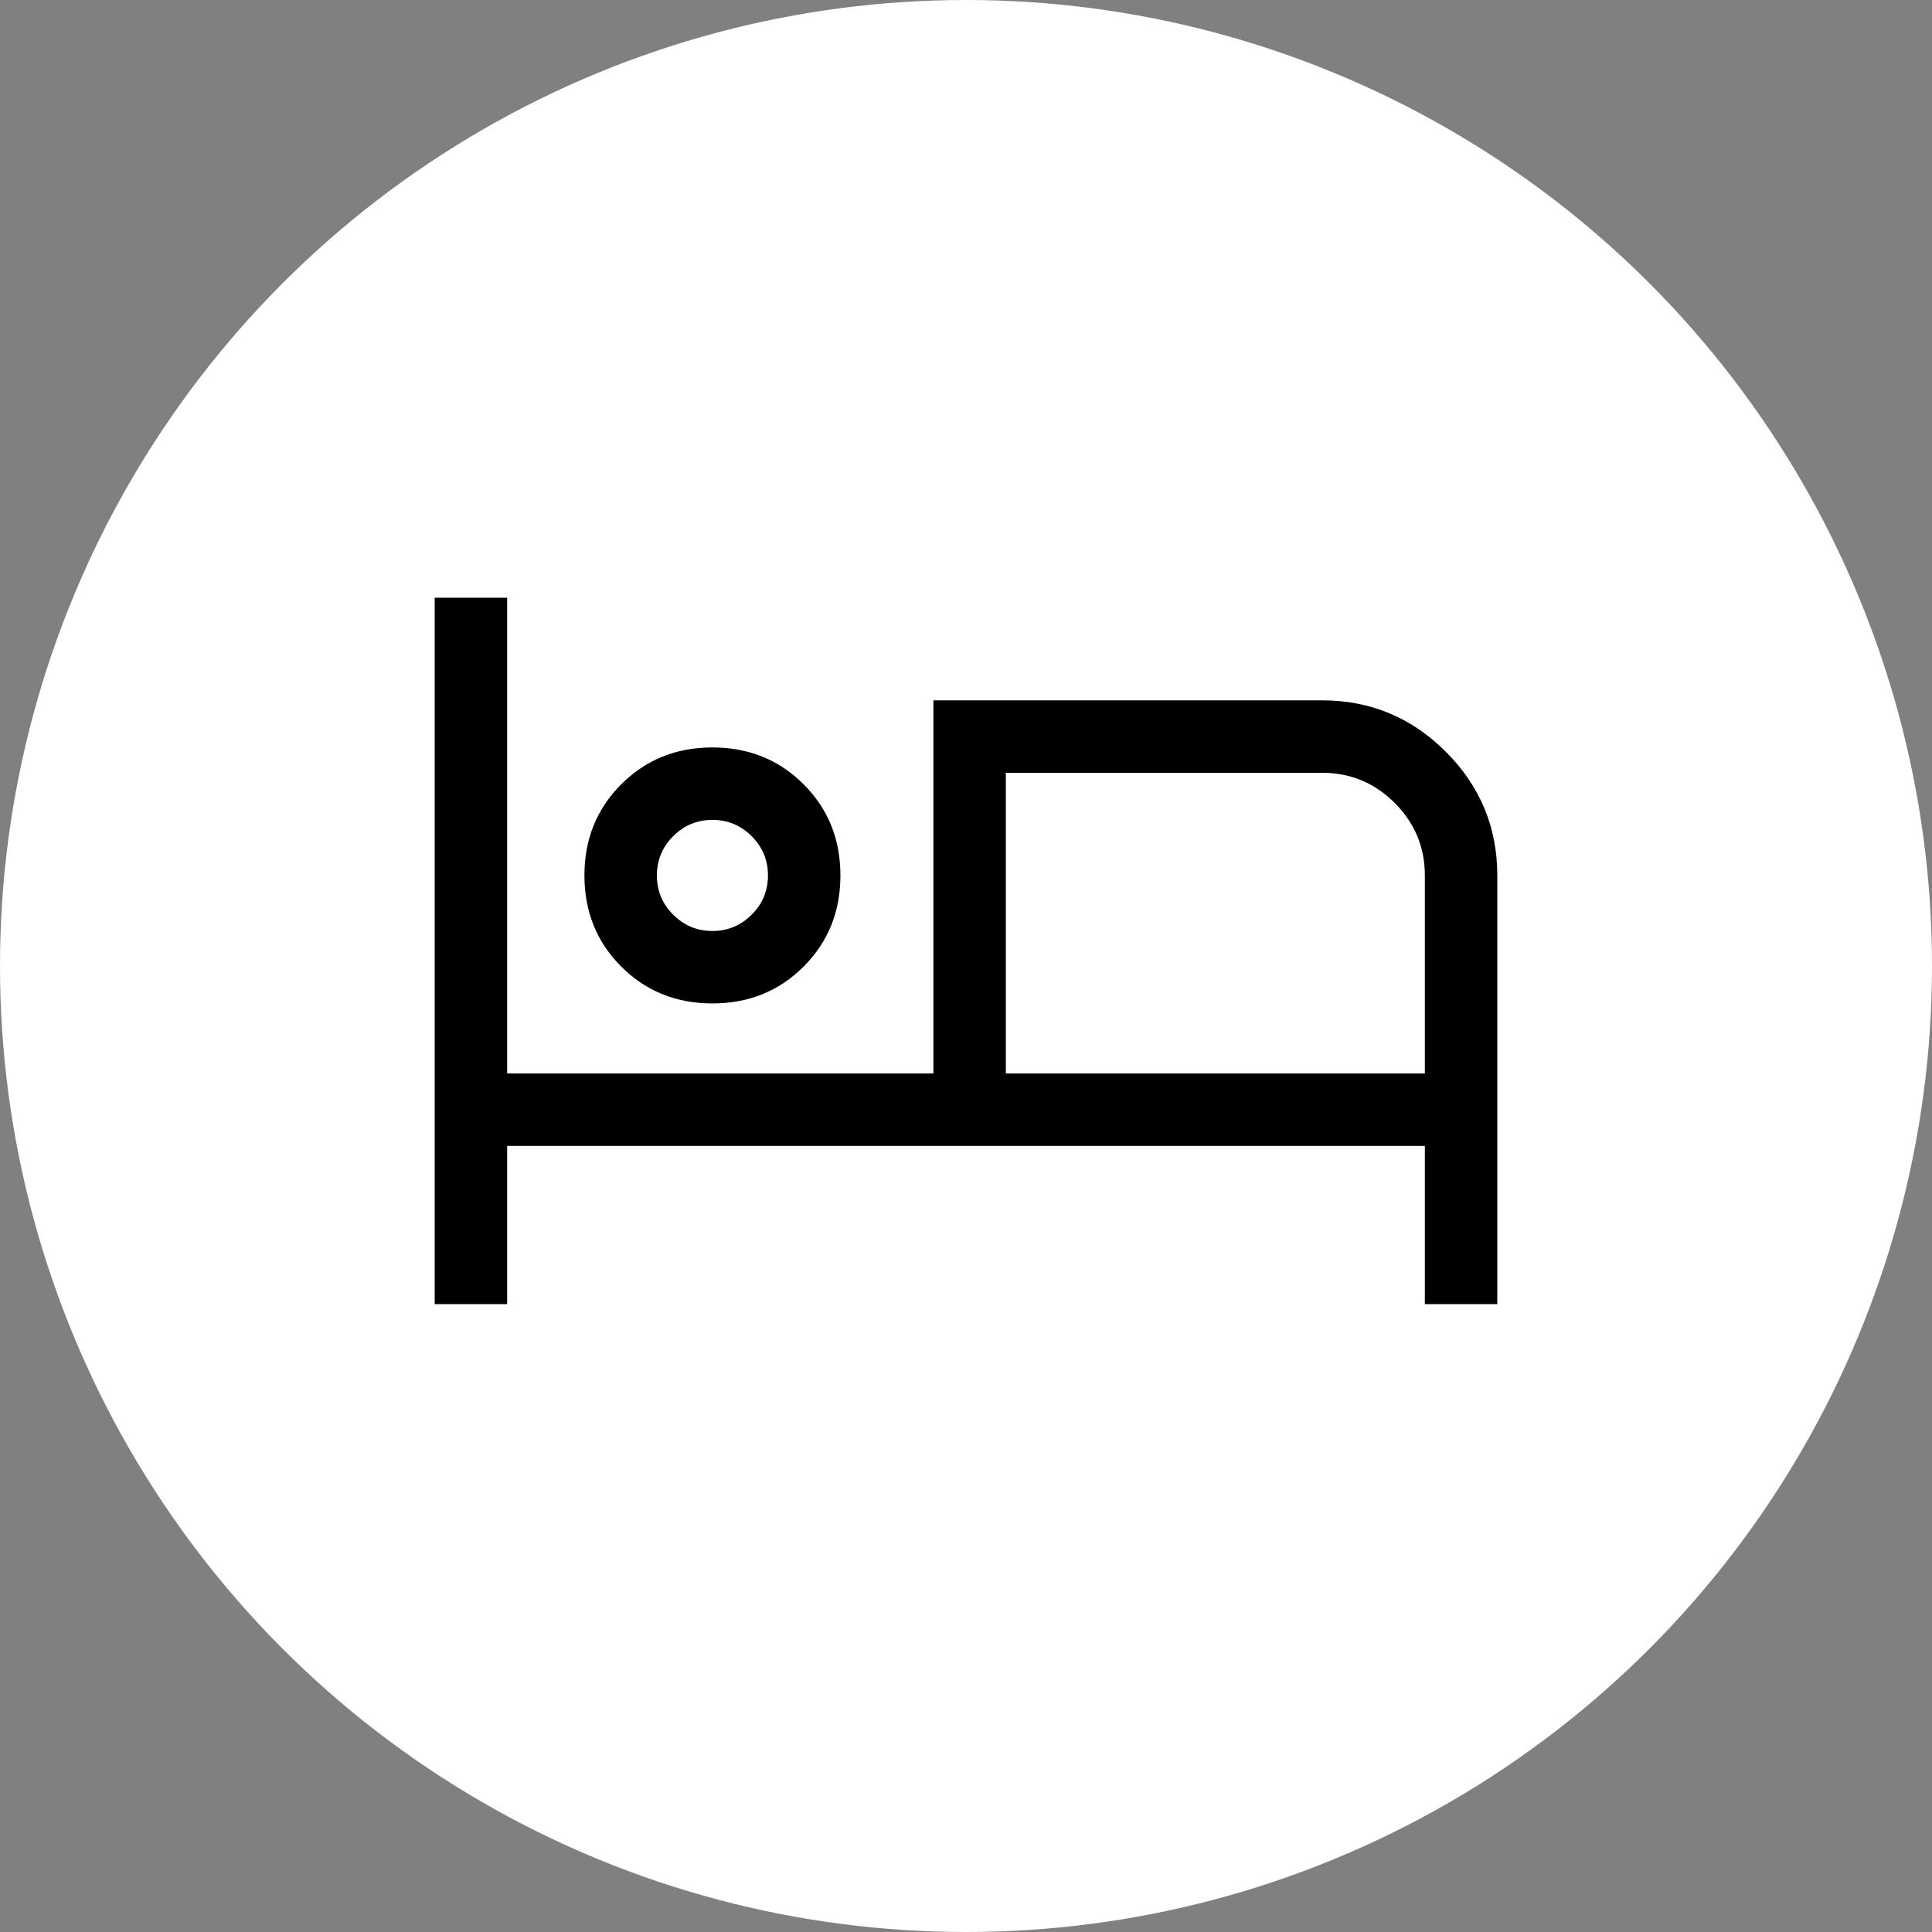
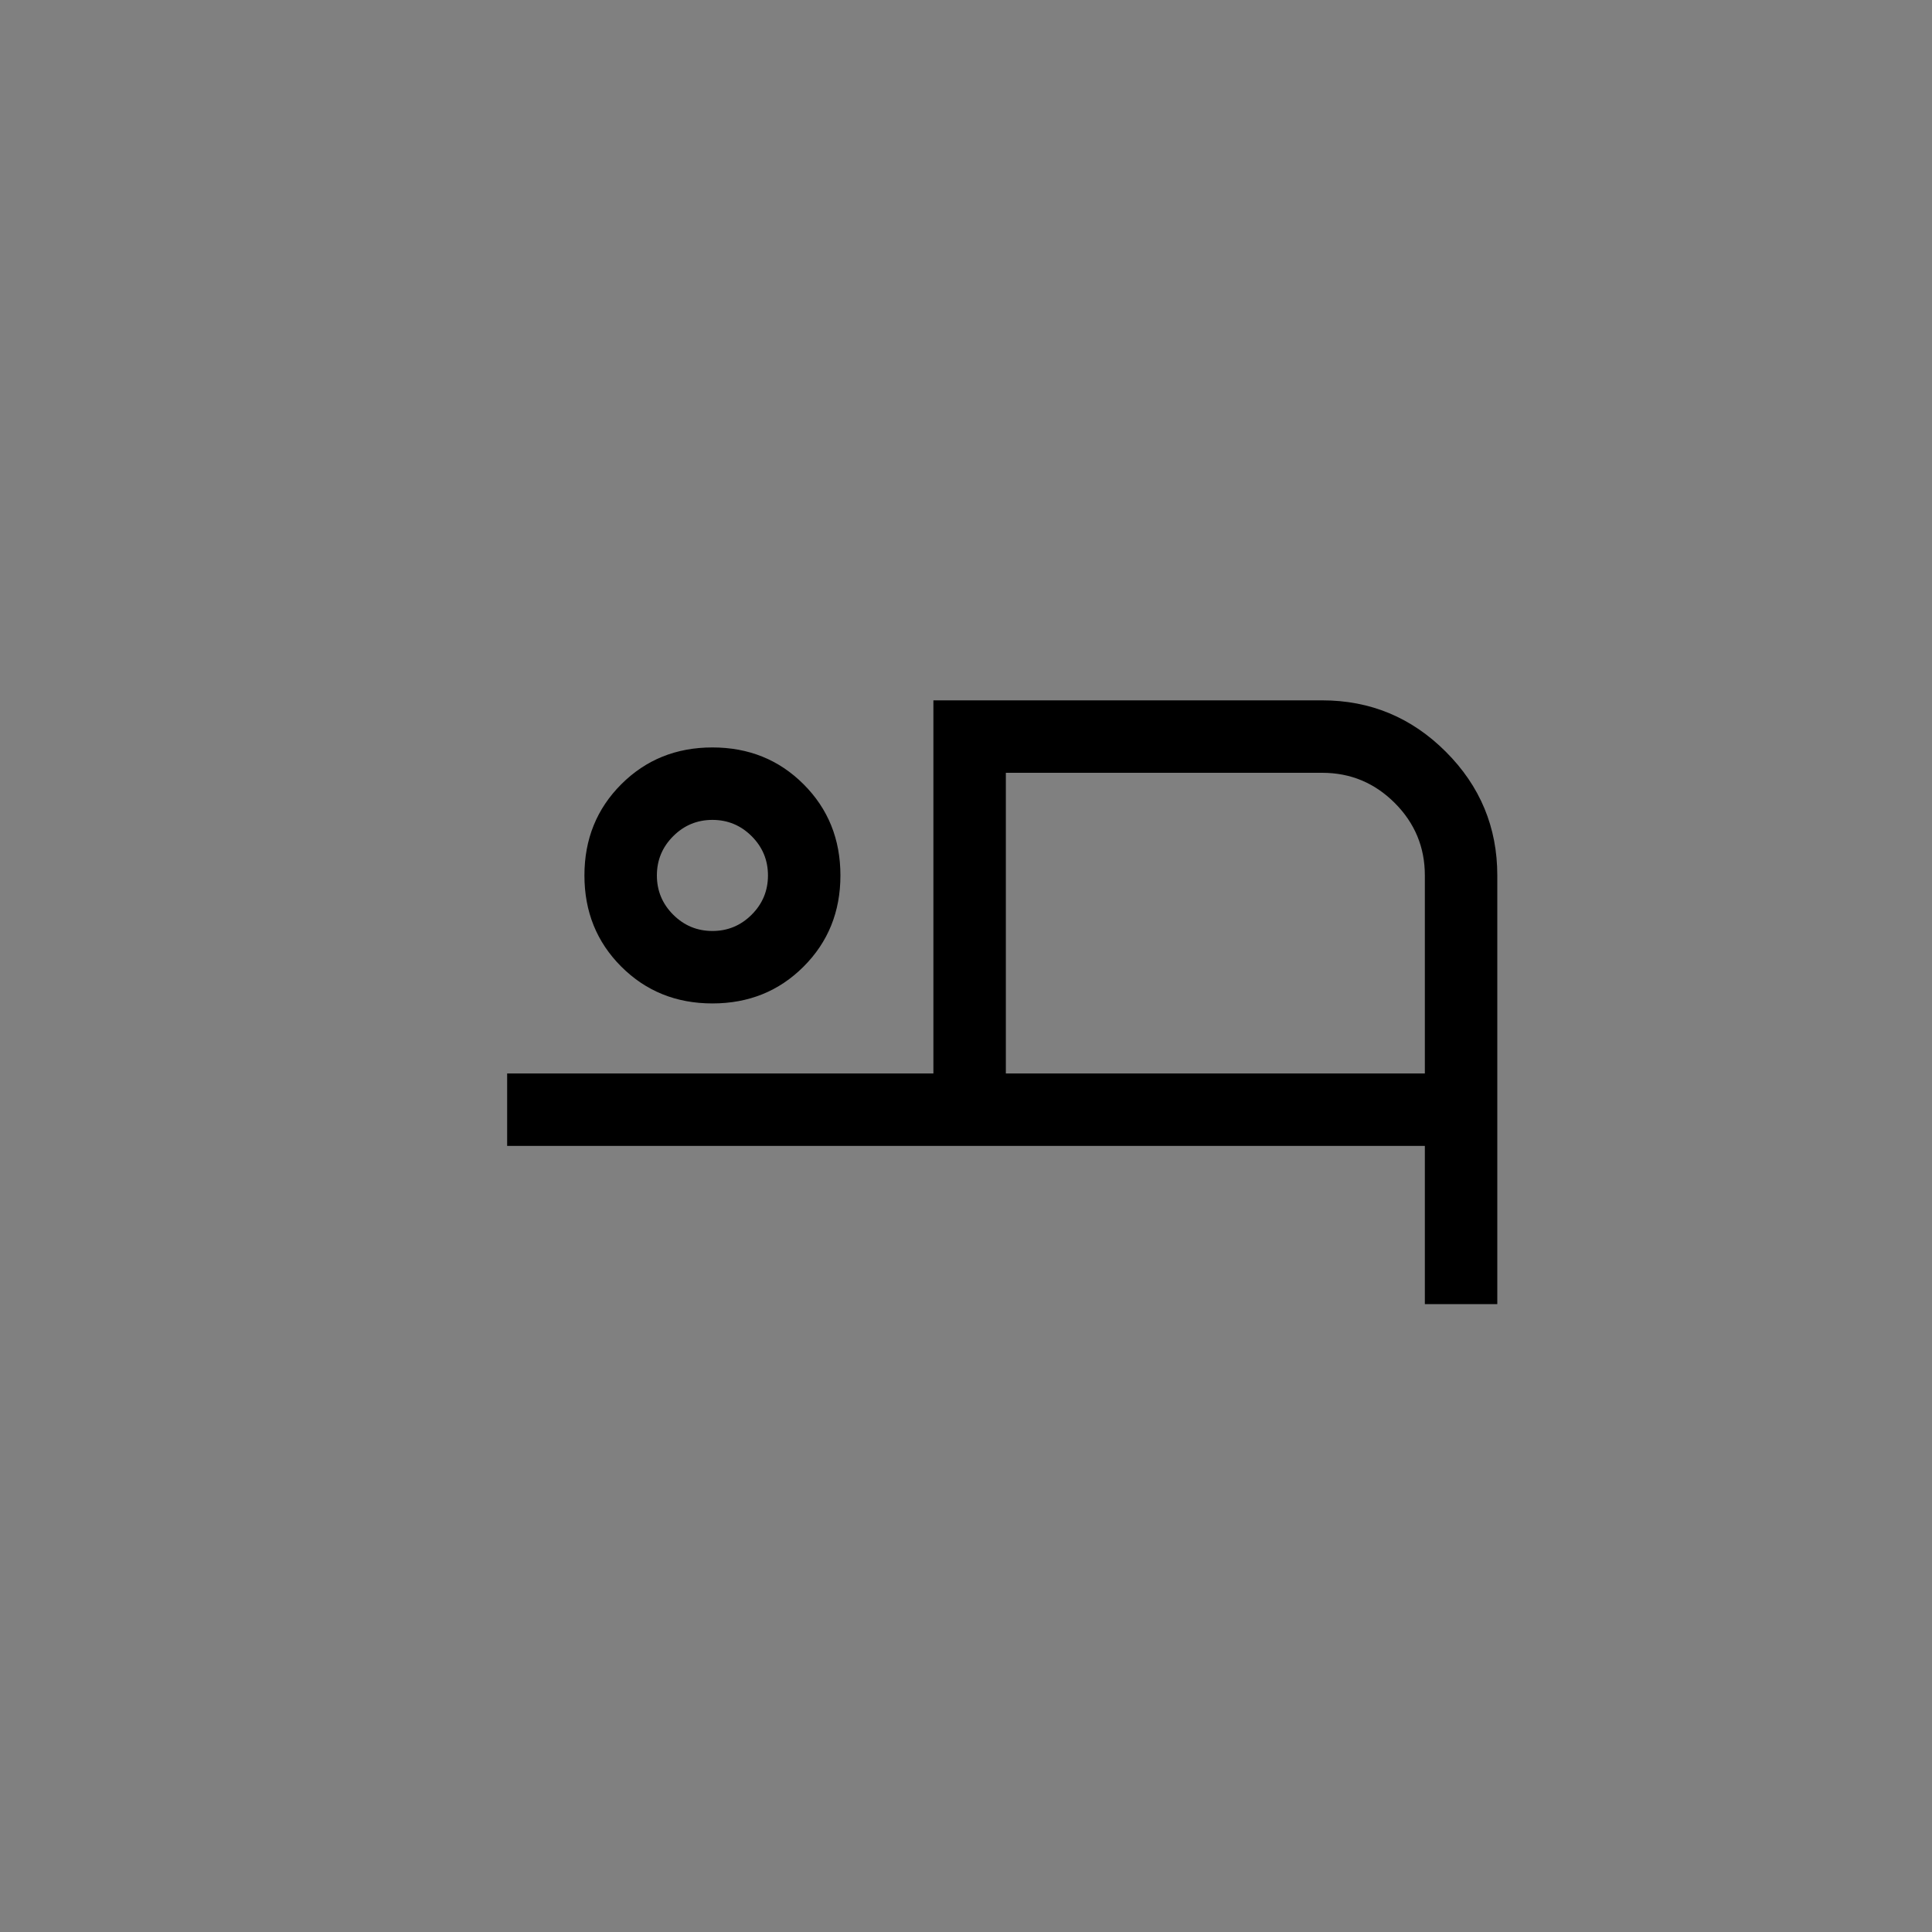
<svg xmlns="http://www.w3.org/2000/svg" width="80" height="80" viewBox="0 0 80 80" fill="none">
  <rect x="0" y="0" width="80" height="80" fill="#808080" stroke="none" />
-   <circle cx="40" cy="40" r="40" fill="white" />
-   <path d="M18 54V24.75H21V44.45H38.65V29H54.75C56.744 29 58.45 29.71 59.87 31.13C61.29 32.55 62 34.256 62 36.25V54H59V47.45H21V54H18ZM29.5 41.55C28 41.55 26.742 41.042 25.725 40.025C24.708 39.008 24.2 37.75 24.2 36.25C24.2 34.75 24.708 33.492 25.725 32.475C26.742 31.458 28 30.95 29.5 30.95C31 30.95 32.258 31.458 33.275 32.475C34.292 33.492 34.8 34.75 34.8 36.25C34.8 37.75 34.292 39.008 33.275 40.025C32.258 41.042 31 41.55 29.5 41.55ZM41.65 44.45H59V36.25C59 35.081 58.584 34.081 57.752 33.248C56.919 32.416 55.919 32 54.75 32H41.65V44.45ZM29.5 38.55C30.133 38.55 30.675 38.325 31.125 37.875C31.575 37.425 31.8 36.883 31.8 36.25C31.8 35.617 31.575 35.075 31.125 34.625C30.675 34.175 30.133 33.95 29.5 33.95C28.867 33.95 28.325 34.175 27.875 34.625C27.425 35.075 27.2 35.617 27.2 36.25C27.2 36.883 27.425 37.425 27.875 37.875C28.325 38.325 28.867 38.55 29.5 38.55Z" fill="black" />
+   <path d="M18 54H21V44.45H38.65V29H54.75C56.744 29 58.45 29.71 59.87 31.13C61.29 32.55 62 34.256 62 36.25V54H59V47.45H21V54H18ZM29.5 41.55C28 41.55 26.742 41.042 25.725 40.025C24.708 39.008 24.2 37.75 24.2 36.25C24.2 34.75 24.708 33.492 25.725 32.475C26.742 31.458 28 30.95 29.5 30.95C31 30.95 32.258 31.458 33.275 32.475C34.292 33.492 34.8 34.75 34.8 36.25C34.8 37.75 34.292 39.008 33.275 40.025C32.258 41.042 31 41.55 29.5 41.55ZM41.65 44.45H59V36.25C59 35.081 58.584 34.081 57.752 33.248C56.919 32.416 55.919 32 54.75 32H41.65V44.45ZM29.5 38.55C30.133 38.55 30.675 38.325 31.125 37.875C31.575 37.425 31.8 36.883 31.8 36.25C31.8 35.617 31.575 35.075 31.125 34.625C30.675 34.175 30.133 33.95 29.5 33.95C28.867 33.95 28.325 34.175 27.875 34.625C27.425 35.075 27.2 35.617 27.2 36.25C27.2 36.883 27.425 37.425 27.875 37.875C28.325 38.325 28.867 38.55 29.5 38.55Z" fill="black" />
</svg>